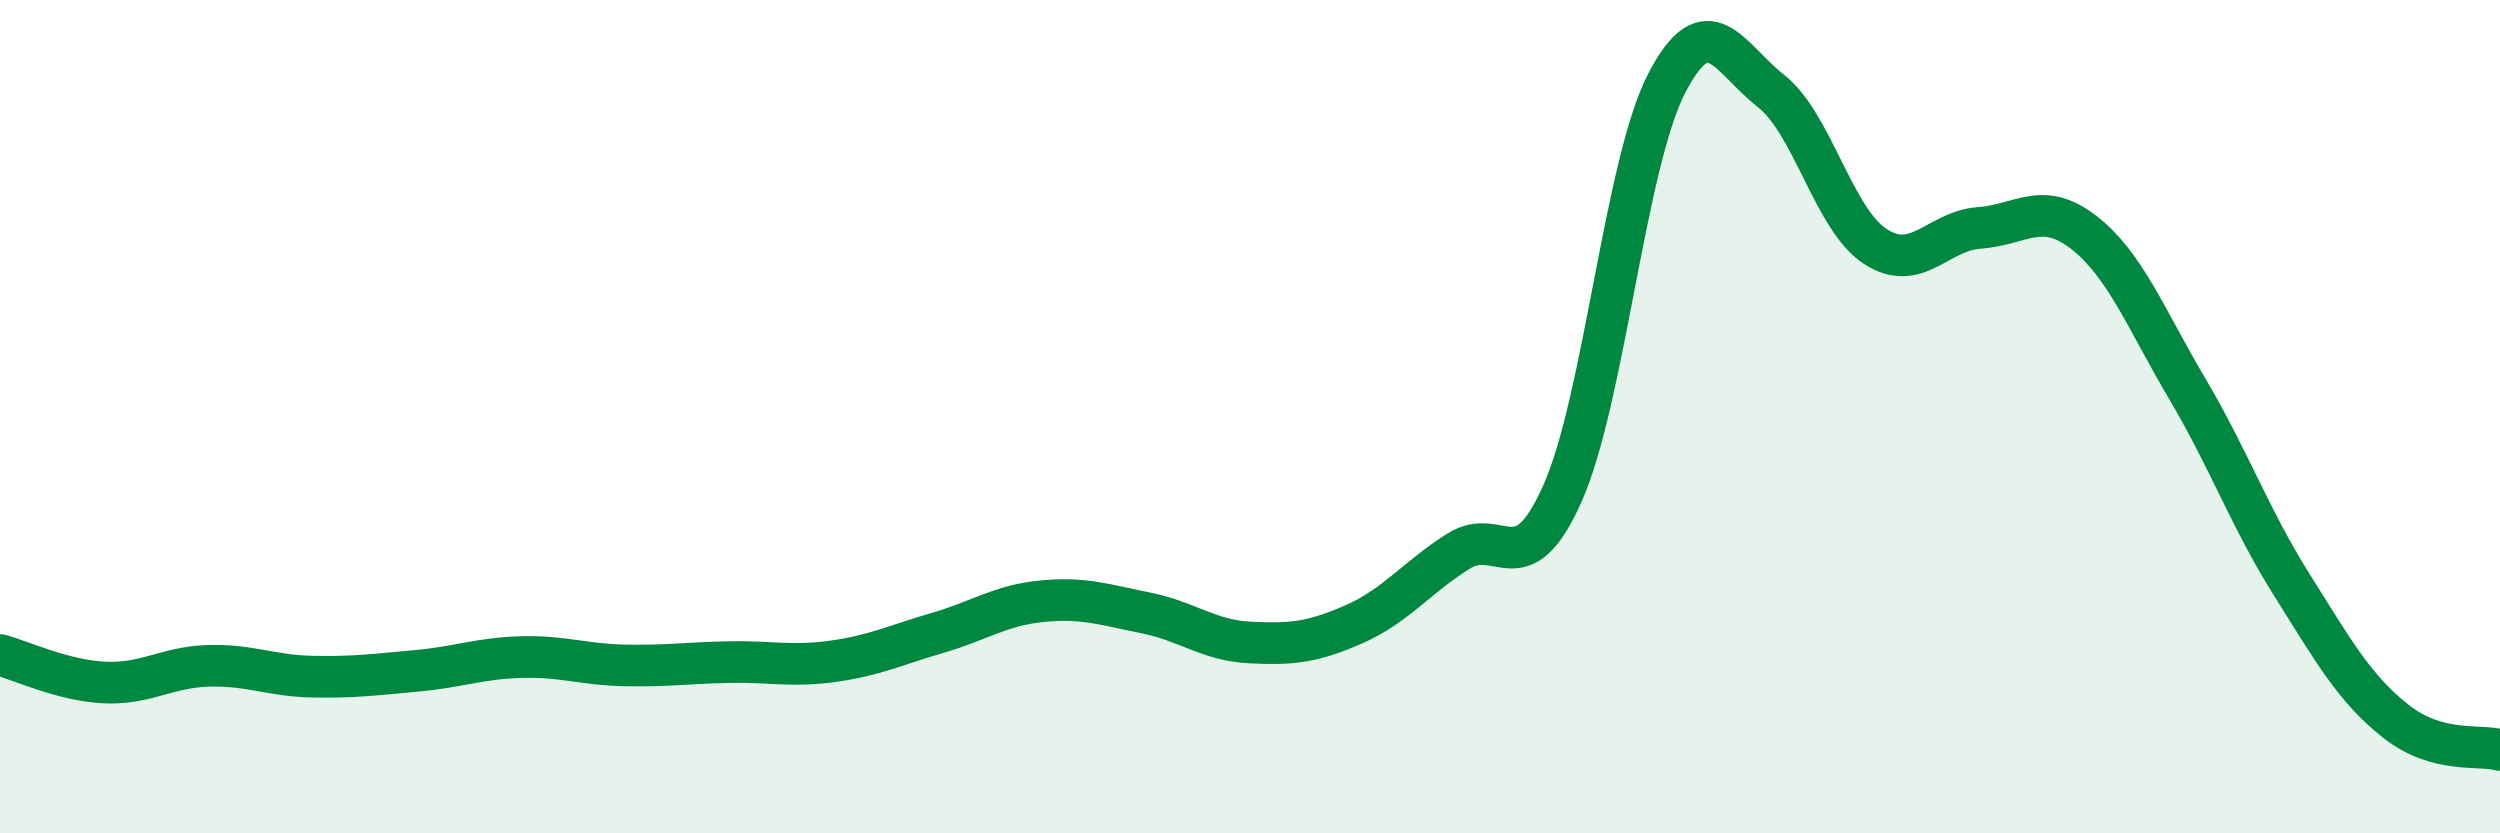
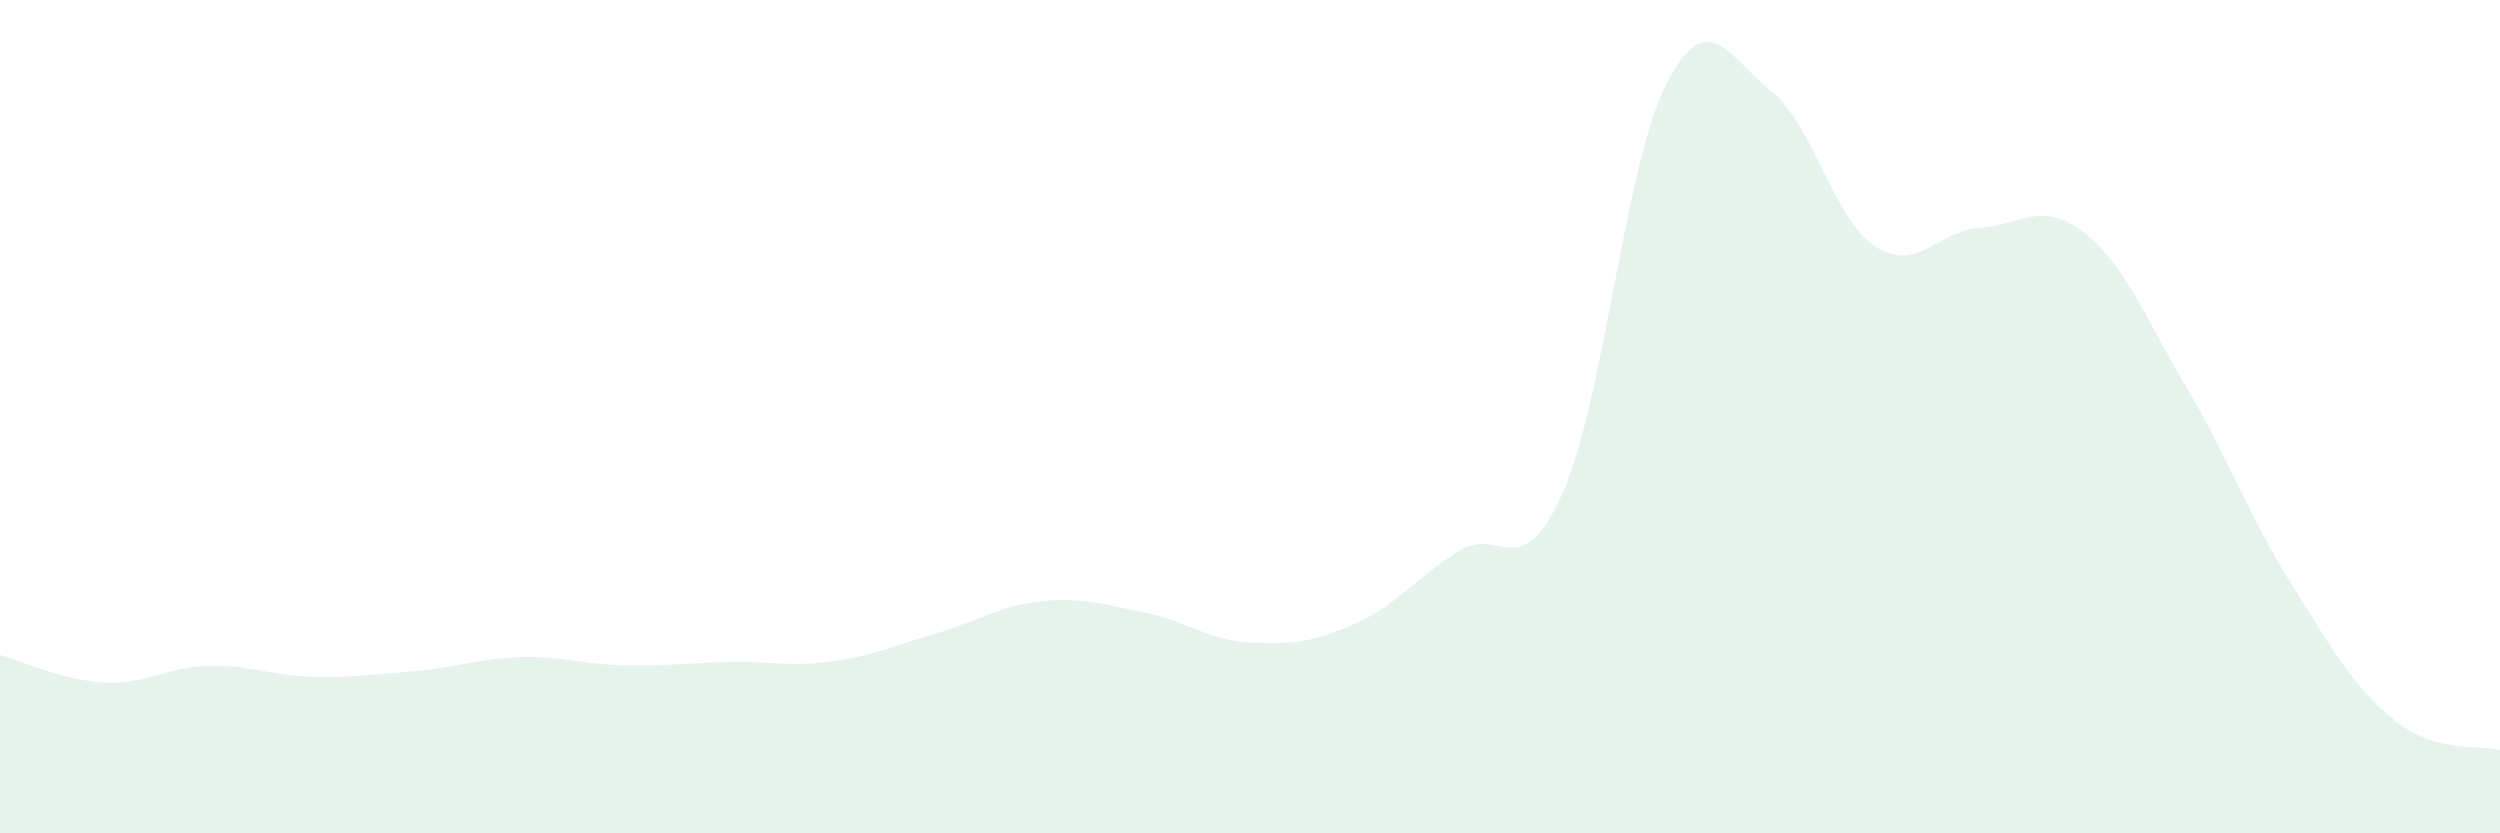
<svg xmlns="http://www.w3.org/2000/svg" width="60" height="20" viewBox="0 0 60 20">
  <path d="M 0,15.72 C 0.5,15.85 1.5,16.33 2.5,16.38 C 3.5,16.43 4,16.01 5,15.98 C 6,15.95 6.5,16.22 7.5,16.24 C 8.5,16.26 9,16.19 10,16.1 C 11,16.01 11.5,15.8 12.5,15.77 C 13.5,15.74 14,15.95 15,15.97 C 16,15.99 16.5,15.91 17.5,15.89 C 18.5,15.87 19,16.01 20,15.87 C 21,15.73 21.5,15.48 22.5,15.19 C 23.5,14.9 24,14.53 25,14.43 C 26,14.33 26.5,14.51 27.5,14.71 C 28.5,14.91 29,15.37 30,15.42 C 31,15.47 31.5,15.42 32.5,14.98 C 33.5,14.54 34,13.86 35,13.23 C 36,12.6 36.5,14.09 37.5,11.84 C 38.5,9.59 39,3.93 40,2 C 41,0.07 41.5,1.4 42.5,2.18 C 43.5,2.96 44,5.25 45,5.91 C 46,6.57 46.5,5.54 47.5,5.47 C 48.5,5.4 49,4.8 50,5.57 C 51,6.34 51.5,7.65 52.5,9.34 C 53.5,11.03 54,12.44 55,14.03 C 56,15.62 56.5,16.52 57.5,17.31 C 58.5,18.1 59.5,17.86 60,18L60 20L0 20Z" fill="#008740" opacity="0.1" stroke-linecap="round" stroke-linejoin="round" />
-   <path d="M 0,15.72 C 0.5,15.85 1.5,16.33 2.5,16.38 C 3.5,16.43 4,16.01 5,15.98 C 6,15.95 6.5,16.22 7.5,16.24 C 8.5,16.26 9,16.19 10,16.1 C 11,16.01 11.5,15.8 12.5,15.77 C 13.5,15.74 14,15.95 15,15.97 C 16,15.99 16.5,15.91 17.5,15.89 C 18.5,15.87 19,16.01 20,15.87 C 21,15.73 21.5,15.48 22.5,15.19 C 23.5,14.9 24,14.53 25,14.43 C 26,14.33 26.5,14.51 27.5,14.71 C 28.5,14.91 29,15.37 30,15.42 C 31,15.47 31.5,15.42 32.5,14.98 C 33.5,14.54 34,13.86 35,13.23 C 36,12.6 36.5,14.09 37.5,11.84 C 38.5,9.59 39,3.93 40,2 C 41,0.07 41.5,1.4 42.5,2.18 C 43.5,2.96 44,5.25 45,5.91 C 46,6.57 46.5,5.54 47.5,5.47 C 48.5,5.4 49,4.8 50,5.57 C 51,6.34 51.5,7.65 52.5,9.34 C 53.5,11.03 54,12.44 55,14.03 C 56,15.62 56.5,16.52 57.5,17.31 C 58.5,18.1 59.5,17.86 60,18" stroke="#008740" stroke-width="1" fill="none" stroke-linecap="round" stroke-linejoin="round" />
</svg>